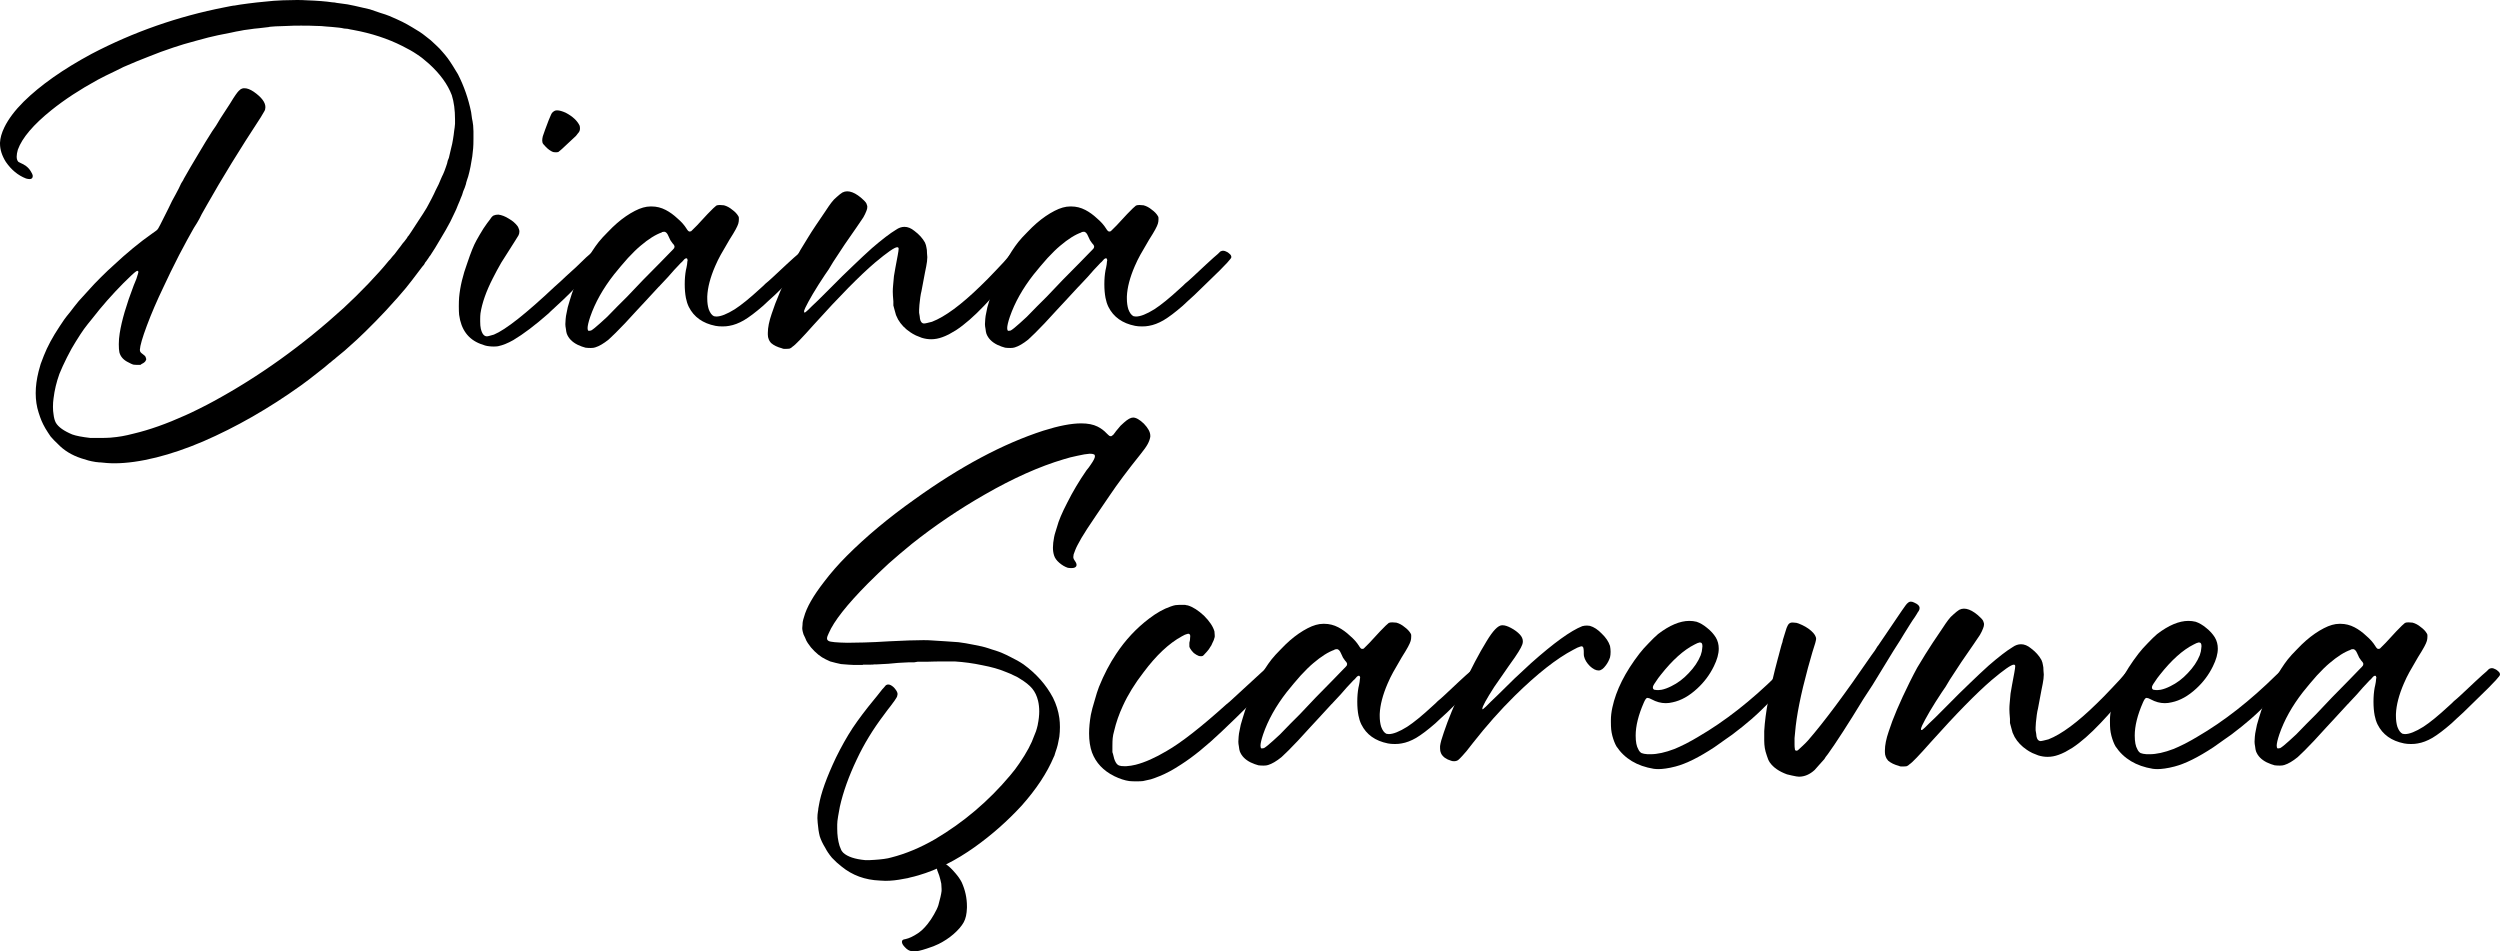
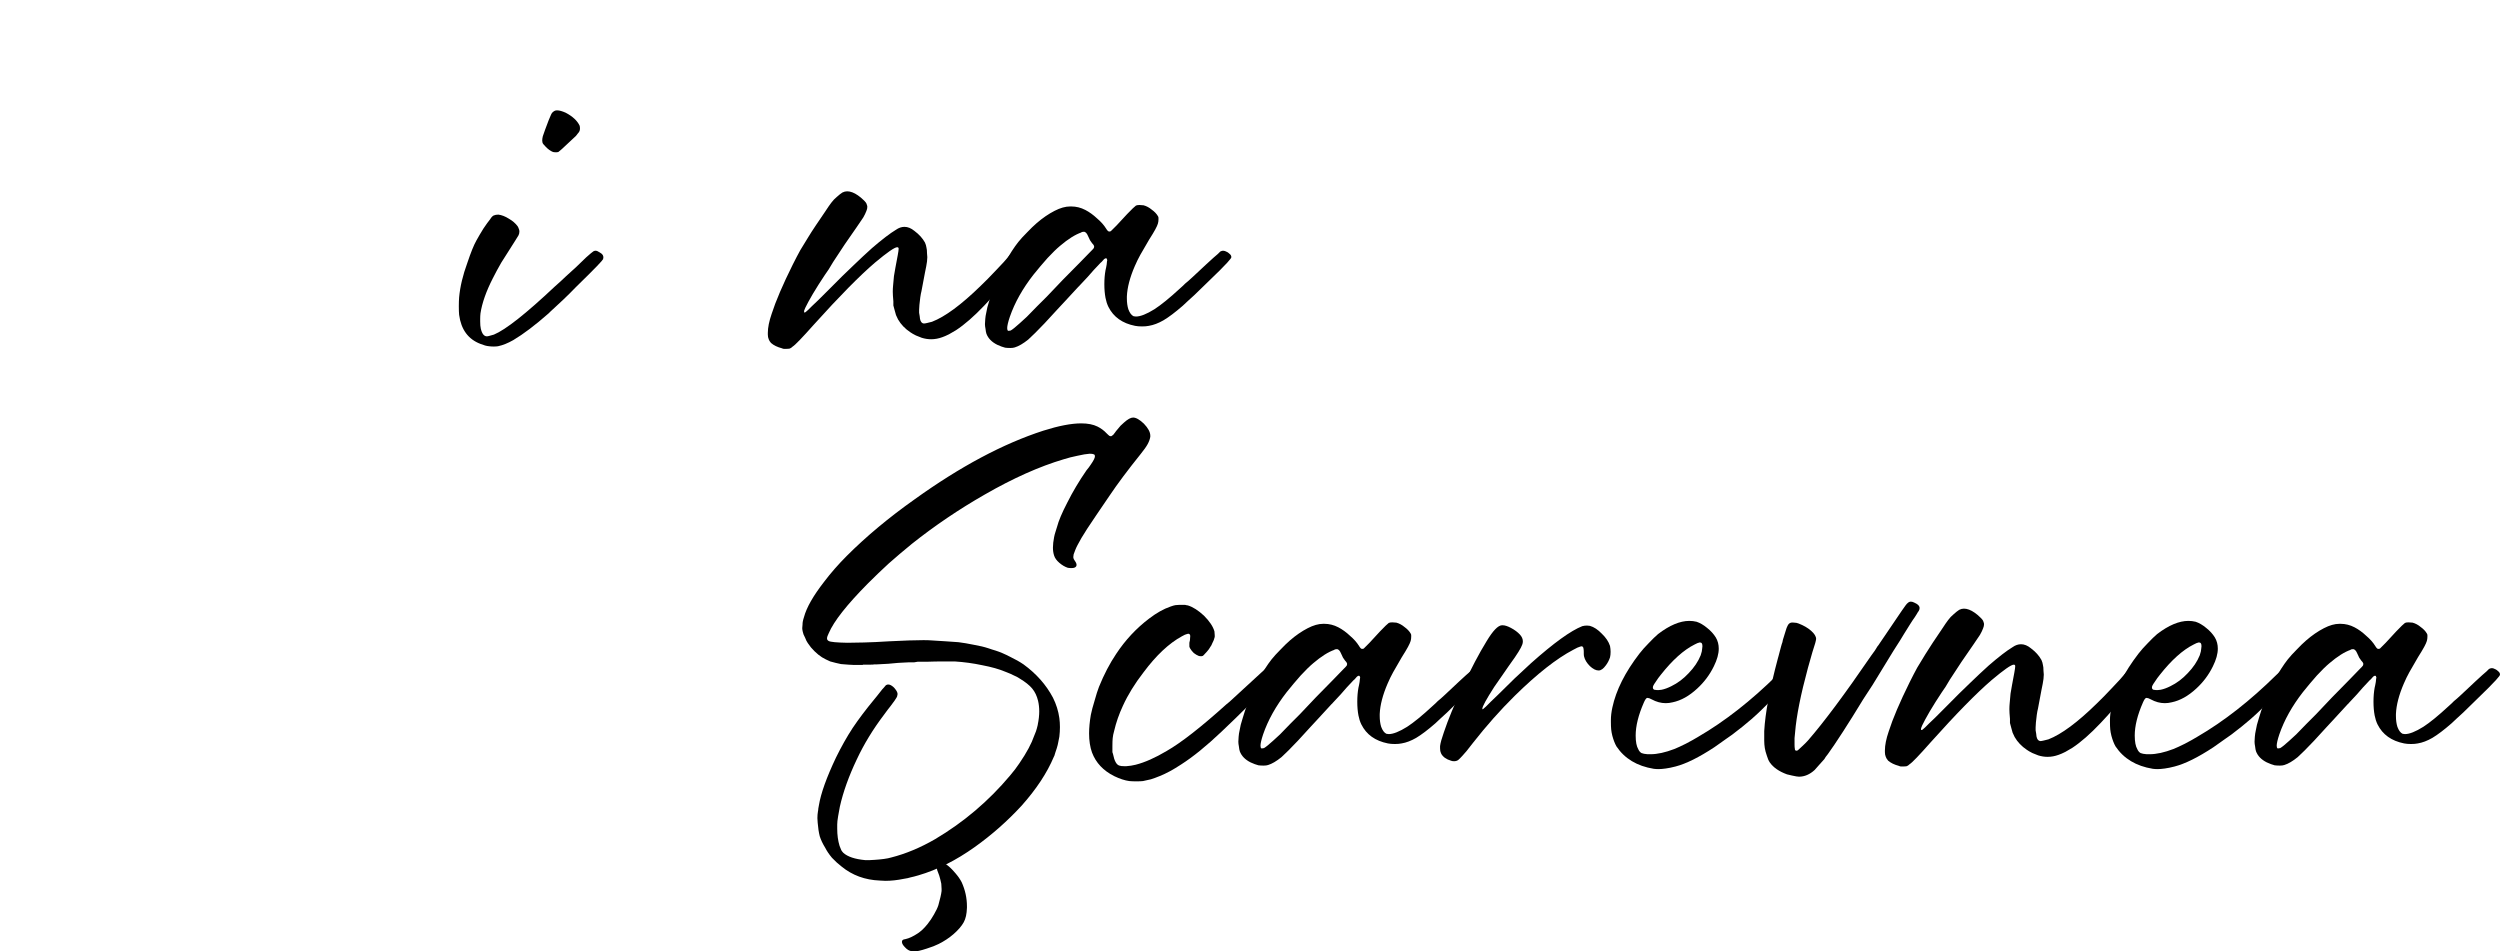
<svg xmlns="http://www.w3.org/2000/svg" width="268" height="102" viewBox="0 0 268 102" fill="none">
  <path d="M107.752 37.272C107.501 37.21 107.219 37.106 106.905 36.96C106.319 36.669 105.932 36.273 105.744 35.774C105.702 35.649 105.671 35.483 105.65 35.275C105.608 35.066 105.587 34.889 105.587 34.744C105.587 34.619 105.598 34.442 105.619 34.213C105.64 33.963 105.671 33.755 105.713 33.589C105.776 33.173 105.891 32.715 106.058 32.215C106.204 31.716 106.361 31.248 106.528 30.811C106.863 29.895 107.271 29 107.752 28.126C108.233 27.252 108.703 26.523 109.163 25.941C109.414 25.629 109.728 25.285 110.105 24.911C110.481 24.515 110.826 24.182 111.14 23.912C111.767 23.371 112.405 22.934 113.053 22.601C113.66 22.288 114.214 22.132 114.716 22.132H114.841C115.364 22.132 115.866 22.257 116.347 22.507C116.786 22.736 117.204 23.038 117.602 23.412C118.02 23.766 118.344 24.13 118.574 24.505C118.7 24.713 118.804 24.817 118.888 24.817C118.909 24.817 118.93 24.817 118.951 24.817C118.992 24.796 119.034 24.786 119.076 24.786C119.139 24.723 119.348 24.515 119.703 24.162C120.059 23.787 120.435 23.381 120.833 22.944C121.335 22.424 121.648 22.122 121.774 22.039C121.857 21.997 121.983 21.976 122.15 21.976C122.297 21.976 122.443 21.987 122.589 22.008C122.903 22.091 123.196 22.247 123.468 22.476C123.76 22.684 123.98 22.913 124.126 23.163C124.168 23.225 124.189 23.287 124.189 23.35C124.189 23.392 124.189 23.454 124.189 23.537C124.189 23.683 124.168 23.828 124.126 23.974C124.085 24.12 123.99 24.328 123.844 24.599C123.698 24.869 123.478 25.233 123.185 25.691C122.767 26.399 122.453 26.94 122.244 27.314C122.035 27.689 121.836 28.095 121.648 28.532C121.125 29.739 120.843 30.821 120.801 31.778V31.997C120.801 32.434 120.854 32.819 120.958 33.152C121.105 33.547 121.293 33.797 121.523 33.901C121.606 33.922 121.69 33.932 121.774 33.932C122.255 33.932 122.913 33.672 123.75 33.152C124.461 32.694 125.371 31.955 126.479 30.935C126.584 30.831 126.699 30.727 126.824 30.623L127.044 30.405C127.232 30.259 127.493 30.03 127.828 29.718C128.162 29.406 128.664 28.938 129.334 28.313C129.647 28.022 129.898 27.793 130.086 27.627C130.296 27.439 130.452 27.304 130.557 27.221C130.662 27.117 130.735 27.044 130.777 27.002C130.818 26.96 130.85 26.94 130.871 26.94C130.954 26.898 131.038 26.877 131.122 26.877C131.184 26.877 131.247 26.888 131.31 26.909C131.498 26.971 131.655 27.065 131.78 27.189C131.927 27.294 132 27.418 132 27.564C132 27.606 131.969 27.668 131.906 27.751C131.843 27.835 131.728 27.97 131.561 28.157C131.393 28.345 131.132 28.615 130.777 28.969C130.421 29.323 129.94 29.791 129.334 30.373C128.769 30.915 128.34 31.331 128.047 31.622C127.755 31.893 127.514 32.111 127.326 32.278C127.159 32.423 126.981 32.59 126.793 32.777C125.977 33.485 125.287 34.005 124.722 34.338C124.179 34.65 123.656 34.848 123.154 34.931C122.945 34.973 122.704 34.993 122.432 34.993C122.14 34.993 121.889 34.973 121.68 34.931C120.32 34.661 119.369 33.984 118.825 32.902C118.762 32.777 118.7 32.621 118.637 32.434C118.574 32.226 118.532 32.059 118.511 31.934C118.428 31.497 118.386 31.008 118.386 30.467C118.386 29.926 118.428 29.427 118.511 28.969C118.532 28.886 118.553 28.792 118.574 28.688C118.595 28.563 118.616 28.448 118.637 28.345C118.658 28.199 118.668 28.095 118.668 28.032C118.689 27.97 118.7 27.918 118.7 27.876L118.668 27.814C118.668 27.772 118.658 27.741 118.637 27.72C118.616 27.699 118.585 27.689 118.543 27.689C118.501 27.689 118.438 27.72 118.355 27.783C118.292 27.845 118.208 27.939 118.104 28.064C118.02 28.126 117.905 28.24 117.759 28.407C117.591 28.573 117.424 28.75 117.257 28.938C117.11 29.104 116.891 29.354 116.598 29.687C116.305 29.999 116.012 30.311 115.72 30.623C115.699 30.665 115.667 30.696 115.625 30.717C115.207 31.175 114.841 31.57 114.528 31.903C114.381 32.07 114.266 32.194 114.182 32.278C113.973 32.507 113.701 32.798 113.367 33.152C112.844 33.714 112.384 34.213 111.987 34.65C111.234 35.441 110.648 36.024 110.23 36.398C109.686 36.835 109.205 37.116 108.787 37.241C108.662 37.283 108.505 37.304 108.316 37.304C108.107 37.304 107.919 37.293 107.752 37.272ZM108.348 35.431C108.536 35.327 108.86 35.066 109.32 34.65C109.467 34.525 109.718 34.296 110.073 33.963C110.429 33.61 110.795 33.235 111.171 32.84C111.568 32.444 111.913 32.101 112.206 31.809C113.315 30.623 114.507 29.395 115.782 28.126C116.18 27.73 116.514 27.387 116.786 27.096C117.079 26.805 117.236 26.638 117.257 26.596C117.278 26.555 117.288 26.513 117.288 26.471V26.378C117.267 26.295 117.194 26.191 117.068 26.066C116.985 25.962 116.912 25.858 116.849 25.753C116.786 25.629 116.713 25.473 116.629 25.285C116.566 25.14 116.504 25.035 116.441 24.973C116.378 24.911 116.316 24.869 116.253 24.848C116.211 24.848 116.169 24.848 116.127 24.848C116.086 24.848 116.023 24.859 115.939 24.879V24.911C115.27 25.14 114.507 25.618 113.649 26.347C113.273 26.659 112.823 27.096 112.3 27.658C111.798 28.22 111.297 28.813 110.795 29.437C109.624 30.935 108.777 32.444 108.254 33.963C108.066 34.525 107.971 34.931 107.971 35.181C107.971 35.327 108.003 35.42 108.066 35.462H108.16C108.222 35.462 108.285 35.451 108.348 35.431Z" fill="black" />
  <path d="M83.817 37.335C83.337 37.21 82.95 37.023 82.657 36.773C82.531 36.627 82.448 36.492 82.406 36.367C82.343 36.221 82.312 36.055 82.312 35.868V35.68C82.312 35.118 82.448 34.442 82.72 33.651C83.159 32.278 83.912 30.519 84.978 28.376C85.292 27.751 85.564 27.231 85.794 26.815C86.045 26.399 86.337 25.92 86.672 25.379C86.86 25.067 87.122 24.661 87.456 24.162C87.791 23.662 88.115 23.183 88.429 22.726C88.742 22.247 88.972 21.914 89.119 21.727C89.286 21.498 89.485 21.29 89.715 21.102C89.945 20.894 90.144 20.738 90.311 20.634C90.478 20.551 90.645 20.509 90.813 20.509C91.168 20.509 91.555 20.655 91.973 20.946C92.183 21.092 92.371 21.248 92.538 21.414C92.768 21.622 92.894 21.789 92.914 21.914C92.956 22.018 92.977 22.101 92.977 22.164C92.977 22.309 92.946 22.455 92.883 22.601C92.799 22.83 92.684 23.069 92.538 23.319C92.392 23.547 92.151 23.901 91.817 24.38C90.959 25.587 90.123 26.825 89.307 28.095C89.161 28.345 89.004 28.605 88.837 28.875C88.669 29.125 88.533 29.323 88.429 29.468C87.969 30.155 87.54 30.831 87.143 31.497C86.766 32.142 86.494 32.642 86.327 32.996C86.264 33.141 86.222 33.245 86.201 33.308C86.201 33.37 86.201 33.412 86.201 33.433V33.495C86.222 33.495 86.243 33.495 86.264 33.495C86.306 33.495 86.348 33.474 86.39 33.433C86.453 33.37 86.536 33.297 86.641 33.214C86.745 33.11 86.881 32.975 87.049 32.808C87.237 32.642 87.456 32.434 87.707 32.184C87.979 31.913 88.293 31.601 88.648 31.248C89.882 29.999 90.834 29.062 91.503 28.438C92.172 27.793 92.831 27.179 93.479 26.596C94.567 25.66 95.424 25.004 96.051 24.63C96.344 24.422 96.647 24.318 96.961 24.318C97.317 24.318 97.672 24.463 98.028 24.755C98.529 25.129 98.906 25.545 99.157 26.003C99.24 26.191 99.293 26.367 99.314 26.534C99.356 26.68 99.376 26.888 99.376 27.158L99.408 27.564L99.376 28.032C99.335 28.345 99.261 28.74 99.157 29.218C99.073 29.697 98.948 30.363 98.78 31.216C98.739 31.362 98.697 31.581 98.655 31.872C98.634 32.142 98.603 32.413 98.561 32.684C98.54 32.954 98.529 33.131 98.529 33.214C98.529 33.277 98.529 33.381 98.529 33.526C98.55 33.651 98.571 33.776 98.592 33.901C98.613 34.026 98.624 34.12 98.624 34.182C98.686 34.494 98.822 34.661 99.031 34.681C99.115 34.681 99.24 34.661 99.408 34.619C99.596 34.577 99.763 34.536 99.91 34.494C101.311 33.953 103.047 32.673 105.117 30.654C105.598 30.197 106.142 29.645 106.748 29C107.375 28.355 107.877 27.803 108.254 27.346C108.4 27.179 108.515 27.065 108.599 27.002C108.703 26.919 108.798 26.867 108.881 26.846H108.975C109.08 26.846 109.195 26.867 109.32 26.909C109.488 26.95 109.634 27.044 109.759 27.189C109.885 27.294 109.948 27.408 109.948 27.533C109.948 27.637 109.895 27.762 109.791 27.907C109.644 28.116 109.31 28.521 108.787 29.125C108.264 29.728 107.689 30.373 107.062 31.06C106.455 31.747 105.943 32.309 105.525 32.746C104.416 33.911 103.402 34.796 102.482 35.399C102.273 35.524 102.022 35.67 101.729 35.836C101.436 35.982 101.196 36.086 101.008 36.149C100.61 36.294 100.213 36.367 99.816 36.367C99.481 36.367 99.146 36.315 98.812 36.211C98.665 36.149 98.456 36.065 98.184 35.961C97.933 35.836 97.735 35.722 97.588 35.618C97.024 35.243 96.585 34.785 96.271 34.244C96.187 34.078 96.114 33.922 96.051 33.776C96.01 33.63 95.957 33.443 95.894 33.214C95.832 33.006 95.79 32.85 95.769 32.746C95.769 32.621 95.769 32.475 95.769 32.309C95.727 31.851 95.706 31.508 95.706 31.279C95.706 31.05 95.717 30.831 95.738 30.623C95.779 30.207 95.811 29.864 95.832 29.593C95.874 29.302 95.926 29 95.989 28.688C96.051 28.355 96.135 27.907 96.24 27.346C96.302 27.013 96.334 26.784 96.334 26.659C96.334 26.555 96.281 26.503 96.177 26.503C95.905 26.503 95.11 27.054 93.793 28.157C92.162 29.552 89.987 31.758 87.268 34.775C85.992 36.211 85.229 37.002 84.978 37.148C84.874 37.252 84.769 37.324 84.664 37.366C84.56 37.387 84.434 37.397 84.288 37.397C84.183 37.397 84.1 37.397 84.037 37.397C83.974 37.397 83.901 37.376 83.817 37.335Z" fill="black" />
-   <path d="M62.769 37.272C62.518 37.21 62.236 37.106 61.922 36.96C61.336 36.669 60.95 36.273 60.761 35.774C60.719 35.649 60.688 35.483 60.667 35.275C60.625 35.066 60.605 34.889 60.605 34.744C60.605 34.619 60.615 34.442 60.636 34.213C60.657 33.963 60.688 33.755 60.73 33.589C60.793 33.173 60.908 32.715 61.075 32.215C61.221 31.716 61.378 31.248 61.546 30.811C61.88 29.895 62.288 29 62.769 28.126C63.25 27.252 63.721 26.523 64.18 25.941C64.431 25.629 64.745 25.285 65.122 24.911C65.498 24.515 65.843 24.182 66.157 23.912C66.784 23.371 67.422 22.934 68.07 22.601C68.677 22.288 69.231 22.132 69.733 22.132H69.858C70.381 22.132 70.883 22.257 71.364 22.507C71.803 22.736 72.221 23.038 72.619 23.412C73.037 23.766 73.361 24.13 73.591 24.505C73.717 24.713 73.821 24.817 73.905 24.817C73.926 24.817 73.947 24.817 73.968 24.817C74.009 24.796 74.051 24.786 74.093 24.786C74.156 24.723 74.365 24.515 74.721 24.162C75.076 23.787 75.452 23.381 75.85 22.944C76.352 22.424 76.665 22.122 76.791 22.039C76.874 21.997 77 21.976 77.167 21.976C77.314 21.976 77.46 21.987 77.606 22.008C77.92 22.091 78.213 22.247 78.485 22.476C78.778 22.684 78.997 22.913 79.144 23.163C79.185 23.225 79.206 23.287 79.206 23.35C79.206 23.392 79.206 23.454 79.206 23.537C79.206 23.683 79.185 23.828 79.144 23.974C79.102 24.12 79.007 24.328 78.861 24.599C78.715 24.869 78.495 25.233 78.202 25.691C77.784 26.399 77.471 26.94 77.261 27.314C77.052 27.689 76.853 28.095 76.665 28.532C76.142 29.739 75.86 30.821 75.818 31.778V31.997C75.818 32.434 75.871 32.819 75.975 33.152C76.122 33.547 76.31 33.797 76.54 33.901C76.624 33.922 76.707 33.932 76.791 33.932C77.272 33.932 77.93 33.672 78.767 33.152C79.478 32.694 80.388 31.955 81.496 30.935C81.601 30.831 81.716 30.727 81.841 30.623L82.061 30.405C82.249 30.259 82.51 30.03 82.845 29.718C83.18 29.406 83.681 28.938 84.351 28.313C84.664 28.022 84.915 27.793 85.103 27.627C85.313 27.439 85.469 27.304 85.574 27.221C85.679 27.117 85.752 27.044 85.794 27.002C85.835 26.96 85.867 26.94 85.888 26.94C85.971 26.898 86.055 26.877 86.139 26.877C86.201 26.877 86.264 26.888 86.327 26.909C86.515 26.971 86.672 27.065 86.797 27.189C86.944 27.294 87.017 27.418 87.017 27.564C87.017 27.606 86.986 27.668 86.923 27.751C86.86 27.835 86.745 27.97 86.578 28.157C86.411 28.345 86.149 28.615 85.794 28.969C85.438 29.323 84.957 29.791 84.351 30.373C83.786 30.915 83.357 31.331 83.065 31.622C82.772 31.893 82.531 32.111 82.343 32.278C82.176 32.423 81.998 32.59 81.81 32.777C80.994 33.485 80.304 34.005 79.74 34.338C79.196 34.65 78.673 34.848 78.171 34.931C77.962 34.973 77.721 34.993 77.45 34.993C77.157 34.993 76.906 34.973 76.697 34.931C75.337 34.661 74.386 33.984 73.842 32.902C73.779 32.777 73.717 32.621 73.654 32.434C73.591 32.226 73.549 32.059 73.528 31.934C73.445 31.497 73.403 31.008 73.403 30.467C73.403 29.926 73.445 29.427 73.528 28.969C73.549 28.886 73.57 28.792 73.591 28.688C73.612 28.563 73.633 28.448 73.654 28.345C73.675 28.199 73.685 28.095 73.685 28.032C73.706 27.97 73.717 27.918 73.717 27.876L73.685 27.814C73.685 27.772 73.675 27.741 73.654 27.72C73.633 27.699 73.602 27.689 73.56 27.689C73.518 27.689 73.455 27.72 73.372 27.783C73.309 27.845 73.225 27.939 73.121 28.064C73.037 28.126 72.922 28.24 72.776 28.407C72.608 28.573 72.441 28.75 72.274 28.938C72.127 29.104 71.908 29.354 71.615 29.687C71.322 29.999 71.029 30.311 70.737 30.623C70.716 30.665 70.684 30.696 70.642 30.717C70.224 31.175 69.858 31.57 69.545 31.903C69.398 32.07 69.283 32.194 69.2 32.278C68.99 32.507 68.719 32.798 68.384 33.152C67.861 33.714 67.401 34.213 67.004 34.65C66.251 35.441 65.665 36.024 65.247 36.398C64.703 36.835 64.222 37.116 63.804 37.241C63.679 37.283 63.522 37.304 63.334 37.304C63.124 37.304 62.936 37.293 62.769 37.272ZM63.365 35.431C63.553 35.327 63.877 35.066 64.337 34.65C64.484 34.525 64.735 34.296 65.09 33.963C65.446 33.61 65.812 33.235 66.188 32.84C66.585 32.444 66.93 32.101 67.223 31.809C68.332 30.623 69.524 29.395 70.799 28.126C71.197 27.73 71.531 27.387 71.803 27.096C72.096 26.805 72.253 26.638 72.274 26.596C72.295 26.555 72.305 26.513 72.305 26.471V26.378C72.284 26.295 72.211 26.191 72.085 26.066C72.002 25.962 71.929 25.858 71.866 25.753C71.803 25.629 71.73 25.473 71.646 25.285C71.584 25.14 71.521 25.035 71.458 24.973C71.395 24.911 71.333 24.869 71.27 24.848C71.228 24.848 71.186 24.848 71.144 24.848C71.103 24.848 71.04 24.859 70.956 24.879V24.911C70.287 25.14 69.524 25.618 68.666 26.347C68.29 26.659 67.84 27.096 67.317 27.658C66.816 28.22 66.314 28.813 65.812 29.437C64.641 30.935 63.794 32.444 63.271 33.963C63.083 34.525 62.989 34.931 62.989 35.181C62.989 35.327 63.02 35.42 63.083 35.462H63.177C63.239 35.462 63.302 35.451 63.365 35.431Z" fill="black" />
  <path d="M59.287 16.295C59.015 16.191 58.743 15.993 58.471 15.702C58.283 15.514 58.179 15.379 58.158 15.296C58.137 15.192 58.126 15.119 58.126 15.078C58.126 14.932 58.147 14.776 58.189 14.609C58.231 14.464 58.315 14.224 58.44 13.891C58.566 13.537 58.691 13.204 58.816 12.892C58.942 12.58 59.026 12.383 59.068 12.299C59.109 12.195 59.172 12.101 59.256 12.018C59.36 11.935 59.444 11.883 59.507 11.862C59.569 11.841 59.643 11.831 59.726 11.831C59.956 11.831 60.26 11.914 60.636 12.081C61.389 12.476 61.891 12.944 62.142 13.486C62.163 13.569 62.173 13.673 62.173 13.798C62.173 13.902 62.152 13.995 62.11 14.079C62.068 14.162 62.016 14.235 61.953 14.297C61.912 14.36 61.838 14.453 61.734 14.578C61.629 14.682 61.472 14.828 61.263 15.015C60.782 15.473 60.437 15.796 60.228 15.983C60.019 16.17 59.894 16.274 59.852 16.295C59.768 16.316 59.684 16.326 59.601 16.326C59.496 16.326 59.392 16.316 59.287 16.295ZM52.417 37.116C52.166 37.095 51.863 37.012 51.508 36.867C50.19 36.367 49.427 35.327 49.218 33.745C49.197 33.537 49.186 33.235 49.186 32.84C49.186 32.465 49.197 32.142 49.218 31.872C49.322 30.727 49.615 29.5 50.096 28.188C50.472 27.065 50.797 26.263 51.068 25.785C51.298 25.369 51.549 24.942 51.821 24.505C52.114 24.068 52.355 23.735 52.543 23.506C52.668 23.298 52.794 23.163 52.919 23.1C53.066 23.038 53.233 23.006 53.421 23.006C53.777 23.048 54.153 23.194 54.55 23.444C54.948 23.672 55.261 23.943 55.491 24.255C55.554 24.359 55.596 24.453 55.617 24.536C55.659 24.619 55.68 24.713 55.68 24.817C55.68 24.963 55.648 25.098 55.586 25.223C55.523 25.327 55.408 25.514 55.24 25.785C55.052 26.076 54.801 26.471 54.488 26.971C54.174 27.45 53.923 27.845 53.735 28.157C53.63 28.365 53.473 28.646 53.264 29C53.076 29.354 52.93 29.635 52.825 29.843C52.114 31.237 51.675 32.486 51.508 33.589C51.487 33.776 51.476 33.974 51.476 34.182V34.463C51.476 34.775 51.497 35.025 51.539 35.212C51.664 35.774 51.884 36.055 52.198 36.055C52.26 36.055 52.365 36.034 52.511 35.992C52.679 35.951 52.825 35.909 52.95 35.868C54.205 35.347 56.38 33.63 59.475 30.717C59.663 30.55 59.873 30.363 60.103 30.155C60.333 29.947 60.521 29.77 60.667 29.624C60.981 29.333 61.347 29 61.765 28.625C62.183 28.23 62.539 27.887 62.832 27.595C63.041 27.408 63.208 27.262 63.334 27.158C63.459 27.054 63.553 26.981 63.616 26.94C63.7 26.898 63.773 26.877 63.836 26.877C63.961 26.877 64.097 26.929 64.243 27.033C64.411 27.117 64.536 27.221 64.62 27.346C64.662 27.429 64.683 27.512 64.683 27.595C64.683 27.658 64.672 27.72 64.651 27.783C64.63 27.845 64.411 28.095 63.992 28.532C63.574 28.969 62.811 29.728 61.702 30.811C61.284 31.248 60.855 31.674 60.416 32.09C59.998 32.486 59.674 32.788 59.444 32.996C59.36 33.079 59.235 33.193 59.068 33.339L58.816 33.589C57.373 34.858 56.108 35.816 55.021 36.461C54.435 36.794 53.892 37.012 53.39 37.116C53.264 37.137 53.107 37.148 52.919 37.148C52.731 37.148 52.564 37.137 52.417 37.116Z" fill="black" />
-   <path d="M11.45 49.634C11.178 49.613 10.958 49.592 10.791 49.572C10.645 49.572 10.519 49.561 10.414 49.54C10.331 49.54 10.247 49.53 10.164 49.509C9.745 49.447 9.264 49.322 8.721 49.135C7.696 48.802 6.849 48.281 6.18 47.574C5.887 47.303 5.636 47.043 5.427 46.793C5.239 46.523 5.05 46.231 4.862 45.919C4.695 45.628 4.559 45.357 4.454 45.108C4.35 44.858 4.245 44.567 4.141 44.234C3.932 43.589 3.827 42.891 3.827 42.142C3.827 41.414 3.932 40.633 4.141 39.801C4.224 39.489 4.298 39.229 4.36 39.02C4.444 38.791 4.559 38.49 4.705 38.115C5.082 37.158 5.636 36.128 6.368 35.025C6.556 34.733 6.723 34.484 6.87 34.276C7.016 34.068 7.236 33.786 7.529 33.433C7.842 33.017 8.145 32.632 8.438 32.278C8.752 31.924 9.149 31.487 9.63 30.967C9.902 30.654 10.299 30.238 10.822 29.718C11.366 29.177 11.805 28.761 12.14 28.469C13.583 27.117 14.973 25.972 16.312 25.035C16.5 24.911 16.646 24.807 16.751 24.723C16.855 24.64 16.929 24.557 16.971 24.474C16.991 24.432 17.065 24.297 17.19 24.068C17.316 23.839 17.451 23.568 17.598 23.256C17.744 22.944 17.901 22.632 18.068 22.32C18.236 21.987 18.361 21.727 18.445 21.539C18.549 21.352 18.675 21.123 18.821 20.852C18.947 20.624 19.062 20.405 19.166 20.197C19.25 20.01 19.334 19.833 19.417 19.666C19.522 19.479 19.605 19.344 19.668 19.261V19.229C20.149 18.376 20.672 17.481 21.237 16.545C21.801 15.587 22.303 14.765 22.742 14.079C22.847 13.933 22.983 13.735 23.15 13.486C23.317 13.215 23.474 12.955 23.621 12.705C24.06 12.039 24.405 11.508 24.656 11.113C24.907 10.697 25.105 10.385 25.252 10.177C25.398 9.968 25.513 9.823 25.597 9.74C25.681 9.656 25.754 9.594 25.817 9.552C25.879 9.531 25.932 9.511 25.973 9.49C26.015 9.469 26.078 9.459 26.162 9.459H26.224C26.496 9.459 26.82 9.583 27.197 9.833C28.033 10.416 28.451 10.967 28.451 11.488C28.451 11.571 28.441 11.654 28.42 11.737C28.399 11.821 28.347 11.925 28.263 12.05C28.201 12.174 28.096 12.351 27.95 12.58C25.712 15.993 23.788 19.125 22.178 21.976C22.094 22.122 22 22.288 21.895 22.476C21.791 22.663 21.697 22.83 21.613 22.975C21.55 23.121 21.467 23.287 21.362 23.475C21.258 23.641 21.174 23.787 21.111 23.912L20.797 24.411C20.756 24.494 20.714 24.567 20.672 24.63C20.358 25.171 19.867 26.076 19.198 27.346C18.549 28.615 17.995 29.749 17.535 30.748C16.824 32.226 16.228 33.61 15.747 34.9C15.266 36.19 15.015 37.054 14.994 37.491C14.994 37.595 15.015 37.678 15.057 37.741C15.099 37.803 15.193 37.886 15.339 37.99C15.423 38.053 15.486 38.105 15.528 38.146C15.569 38.188 15.601 38.24 15.622 38.303C15.643 38.344 15.653 38.386 15.653 38.427C15.674 38.448 15.684 38.469 15.684 38.49C15.684 38.511 15.674 38.542 15.653 38.583C15.611 38.75 15.454 38.896 15.182 39.02C15.141 39.062 15.099 39.093 15.057 39.114C15.015 39.114 14.973 39.114 14.932 39.114C14.89 39.114 14.816 39.114 14.712 39.114C14.545 39.114 14.398 39.104 14.273 39.083C14.147 39.041 13.991 38.968 13.802 38.864C13.259 38.615 12.924 38.251 12.799 37.772C12.757 37.584 12.736 37.293 12.736 36.898C12.736 36.523 12.767 36.138 12.83 35.743C13.039 34.39 13.541 32.673 14.336 30.592C14.461 30.301 14.555 30.072 14.618 29.905C14.681 29.718 14.722 29.583 14.743 29.5C14.785 29.395 14.806 29.323 14.806 29.281C14.827 29.239 14.838 29.198 14.838 29.156C14.838 29.114 14.827 29.094 14.806 29.094C14.806 29.073 14.796 29.062 14.775 29.062C14.775 29.042 14.764 29.031 14.743 29.031C14.722 29.031 14.691 29.042 14.649 29.062C14.628 29.062 14.607 29.073 14.586 29.094C14.398 29.218 13.949 29.635 13.238 30.342C12.004 31.591 10.895 32.85 9.913 34.12C9.536 34.577 9.233 34.962 9.003 35.275C8.794 35.566 8.501 36.013 8.125 36.617C7.832 37.075 7.518 37.636 7.183 38.303C6.849 38.968 6.577 39.562 6.368 40.082C6.054 40.956 5.845 41.83 5.74 42.704C5.699 42.974 5.678 43.276 5.678 43.609C5.678 43.921 5.699 44.192 5.74 44.421C5.782 44.795 5.866 45.097 5.991 45.326C6.263 45.784 6.849 46.2 7.748 46.575C8.145 46.721 8.794 46.845 9.693 46.949H10.697C11.136 46.949 11.512 46.939 11.826 46.918C12.307 46.877 12.725 46.825 13.081 46.762C13.436 46.7 13.855 46.606 14.336 46.481C16.009 46.086 17.859 45.43 19.888 44.514C20.222 44.369 20.703 44.14 21.331 43.828C21.958 43.516 22.46 43.255 22.837 43.047C27.751 40.384 32.414 37.043 36.827 33.027C37.705 32.215 38.584 31.352 39.462 30.436C40.34 29.52 41.083 28.688 41.689 27.939L41.815 27.814C41.898 27.71 41.982 27.606 42.066 27.502C42.17 27.377 42.254 27.283 42.316 27.221L42.787 26.596C42.829 26.534 42.871 26.482 42.913 26.44C42.996 26.315 43.08 26.201 43.163 26.097C43.247 25.993 43.31 25.92 43.352 25.878C43.373 25.858 43.404 25.816 43.446 25.753C43.509 25.67 43.571 25.587 43.634 25.504L43.697 25.379C43.78 25.296 43.854 25.202 43.916 25.098C44 24.973 44.063 24.879 44.105 24.817C44.293 24.547 44.544 24.162 44.857 23.662C45.192 23.163 45.485 22.705 45.736 22.288C45.778 22.205 45.851 22.07 45.955 21.883C46.06 21.695 46.164 21.498 46.269 21.29C46.374 21.081 46.457 20.915 46.52 20.79C46.562 20.707 46.624 20.572 46.708 20.384C46.813 20.176 46.917 19.968 47.022 19.76C47.126 19.531 47.21 19.333 47.273 19.167C47.356 19 47.398 18.907 47.398 18.886C47.419 18.865 47.451 18.803 47.492 18.699C47.534 18.595 47.587 18.47 47.649 18.324C47.691 18.178 47.743 18.033 47.806 17.887C47.869 17.721 47.911 17.596 47.932 17.512C47.953 17.429 47.973 17.335 47.994 17.231C48.036 17.107 48.078 17.003 48.12 16.919C48.182 16.69 48.256 16.378 48.339 15.983C48.444 15.587 48.517 15.244 48.559 14.953C48.622 14.578 48.663 14.276 48.684 14.047C48.726 13.818 48.758 13.558 48.779 13.267V12.799C48.779 11.8 48.663 10.936 48.434 10.208C47.994 9.042 47.179 7.919 45.987 6.836C45.527 6.42 45.087 6.077 44.669 5.806C44.272 5.536 43.76 5.244 43.132 4.932C41.564 4.141 39.818 3.569 37.894 3.215C37.789 3.194 37.674 3.174 37.548 3.153C37.444 3.132 37.35 3.111 37.266 3.09C37.182 3.09 37.057 3.08 36.89 3.059C36.722 3.018 36.545 2.986 36.356 2.966C35.771 2.903 35.3 2.861 34.945 2.841C34.61 2.799 34.255 2.778 33.878 2.778C33.502 2.757 32.969 2.747 32.279 2.747C31.651 2.747 31.181 2.757 30.867 2.778C30.574 2.778 30.292 2.789 30.02 2.809C29.748 2.809 29.382 2.83 28.922 2.872L28.797 2.903C28.378 2.945 28.023 2.986 27.73 3.028C27.437 3.049 27.092 3.09 26.695 3.153C26.318 3.194 25.994 3.247 25.722 3.309C25.451 3.351 25.137 3.413 24.781 3.496C24.447 3.559 23.976 3.652 23.37 3.777C22.763 3.902 21.979 4.1 21.017 4.37C20.076 4.62 19.271 4.859 18.602 5.088C17.661 5.4 16.782 5.723 15.967 6.056C15.151 6.368 14.241 6.743 13.238 7.18C13.07 7.263 12.799 7.398 12.422 7.586C12.066 7.752 11.701 7.929 11.324 8.116C10.948 8.304 10.665 8.449 10.477 8.553C8.574 9.594 6.922 10.676 5.521 11.8C3.576 13.361 2.374 14.776 1.913 16.045C1.83 16.337 1.788 16.586 1.788 16.794C1.788 17.044 1.851 17.231 1.976 17.356C1.997 17.356 2.039 17.377 2.102 17.419C2.185 17.46 2.269 17.502 2.353 17.544C2.457 17.585 2.551 17.637 2.635 17.7C2.719 17.741 2.781 17.783 2.823 17.825C3.011 17.97 3.168 18.147 3.294 18.355C3.419 18.543 3.492 18.709 3.513 18.855C3.513 19.084 3.398 19.198 3.168 19.198C3.064 19.198 2.938 19.177 2.792 19.136C1.934 18.803 1.213 18.209 0.627 17.356C0.209 16.69 0 16.035 0 15.39V15.296C0.021 14.797 0.178 14.245 0.471 13.642C0.91 12.747 1.6 11.831 2.541 10.895C4.339 9.126 6.765 7.419 9.818 5.775C14.315 3.423 19.072 1.759 24.091 0.78C24.321 0.739 24.53 0.697 24.719 0.656C24.928 0.614 25.074 0.593 25.158 0.593C25.471 0.531 25.953 0.458 26.601 0.375C27.249 0.291 27.814 0.229 28.295 0.187C29.027 0.104 29.706 0.052 30.334 0.031C30.961 0.01 31.463 0 31.839 0C32.216 0 32.561 0.01 32.874 0.031C34.025 0.073 34.945 0.146 35.635 0.25C35.781 0.25 35.938 0.271 36.105 0.312C36.294 0.333 36.451 0.354 36.576 0.375C36.994 0.416 37.475 0.499 38.019 0.624C38.584 0.749 39.127 0.874 39.65 0.999C39.985 1.103 40.351 1.228 40.748 1.374C41.166 1.498 41.501 1.613 41.752 1.717C42.337 1.967 42.797 2.175 43.132 2.341C43.467 2.508 43.822 2.705 44.199 2.934C44.784 3.267 45.255 3.579 45.61 3.871C45.987 4.141 46.363 4.464 46.739 4.839C47.032 5.109 47.262 5.348 47.43 5.557C47.618 5.765 47.806 5.994 47.994 6.243C48.162 6.472 48.35 6.753 48.559 7.086C48.768 7.419 48.946 7.71 49.092 7.96C49.74 9.23 50.211 10.582 50.504 12.018C50.546 12.289 50.577 12.518 50.598 12.705C50.64 12.871 50.682 13.121 50.723 13.454C50.744 13.683 50.755 13.891 50.755 14.079C50.755 14.266 50.755 14.536 50.755 14.89C50.755 15.306 50.744 15.639 50.723 15.889C50.703 16.118 50.671 16.409 50.629 16.763C50.587 17.055 50.525 17.419 50.441 17.856C50.357 18.272 50.274 18.626 50.19 18.917C50.148 19.042 50.106 19.167 50.065 19.292C50.023 19.417 49.991 19.521 49.971 19.604C49.971 19.666 49.95 19.75 49.908 19.854C49.866 19.958 49.835 20.051 49.814 20.135C49.772 20.239 49.72 20.363 49.657 20.509C49.615 20.655 49.573 20.79 49.531 20.915C49.489 21.04 49.437 21.165 49.374 21.29C49.333 21.414 49.301 21.498 49.28 21.539C49.26 21.602 49.228 21.675 49.186 21.758C49.145 21.841 49.113 21.914 49.092 21.976C49.029 22.143 48.967 22.299 48.904 22.445C48.841 22.59 48.758 22.767 48.653 22.975C48.569 23.163 48.444 23.423 48.277 23.756C47.984 24.318 47.628 24.942 47.21 25.629C46.813 26.315 46.447 26.909 46.112 27.408C46.049 27.47 45.997 27.543 45.955 27.627C45.83 27.793 45.736 27.928 45.673 28.032L45.61 28.095C45.568 28.178 45.516 28.272 45.453 28.376C45.391 28.459 45.328 28.532 45.265 28.594C44.868 29.114 44.512 29.583 44.199 29.999C43.885 30.394 43.655 30.686 43.509 30.873C43.279 31.143 43.101 31.352 42.975 31.497C42.829 31.664 42.703 31.809 42.599 31.934C42.515 32.038 42.411 32.153 42.285 32.278C41.762 32.881 41.093 33.599 40.278 34.432C39.483 35.243 38.803 35.909 38.239 36.429C37.674 36.929 37.245 37.314 36.953 37.584C36.66 37.834 36.356 38.084 36.043 38.334C35.938 38.438 35.823 38.531 35.698 38.615C35.593 38.698 35.51 38.771 35.447 38.833C35.405 38.875 35.374 38.896 35.353 38.896C35.081 39.145 34.621 39.52 33.972 40.019C33.345 40.519 32.77 40.956 32.247 41.331C28.817 43.786 25.325 45.784 21.77 47.324C20.013 48.073 18.34 48.645 16.751 49.041C15.078 49.457 13.583 49.665 12.265 49.665C11.972 49.665 11.701 49.655 11.45 49.634Z" fill="black" />
  <path d="M243.844 82.041C243.594 81.978 243.312 81.874 243 81.728C242.417 81.436 242.031 81.04 241.844 80.54C241.802 80.415 241.771 80.248 241.75 80.039C241.708 79.831 241.688 79.654 241.688 79.508C241.688 79.383 241.698 79.205 241.719 78.976C241.74 78.726 241.771 78.517 241.812 78.35C241.875 77.933 241.99 77.475 242.156 76.974C242.302 76.474 242.458 76.005 242.625 75.567C242.958 74.65 243.365 73.753 243.844 72.877C244.323 72.002 244.792 71.272 245.25 70.688C245.5 70.375 245.812 70.031 246.188 69.656C246.562 69.26 246.906 68.926 247.219 68.655C247.844 68.113 248.479 67.675 249.125 67.342C249.729 67.029 250.281 66.873 250.781 66.873H250.906C251.427 66.873 251.927 66.998 252.406 67.248C252.844 67.477 253.26 67.779 253.656 68.155C254.073 68.509 254.396 68.874 254.625 69.249C254.75 69.458 254.854 69.562 254.938 69.562C254.958 69.562 254.979 69.562 255 69.562C255.042 69.541 255.083 69.531 255.125 69.531C255.188 69.468 255.396 69.26 255.75 68.905C256.104 68.53 256.479 68.124 256.875 67.686C257.375 67.164 257.688 66.862 257.812 66.779C257.896 66.737 258.021 66.716 258.188 66.716C258.333 66.716 258.479 66.727 258.625 66.747C258.938 66.831 259.229 66.987 259.5 67.216C259.792 67.425 260.01 67.654 260.156 67.905C260.198 67.967 260.219 68.03 260.219 68.092C260.219 68.134 260.219 68.197 260.219 68.28C260.219 68.426 260.198 68.572 260.156 68.718C260.115 68.864 260.021 69.072 259.875 69.343C259.729 69.614 259.51 69.979 259.219 70.438C258.802 71.147 258.49 71.689 258.281 72.064C258.073 72.439 257.875 72.846 257.688 73.284C257.167 74.493 256.885 75.577 256.844 76.537V76.755C256.844 77.193 256.896 77.579 257 77.913C257.146 78.309 257.333 78.559 257.562 78.663C257.646 78.684 257.729 78.695 257.812 78.695C258.292 78.695 258.948 78.434 259.781 77.913C260.49 77.454 261.396 76.714 262.5 75.692C262.604 75.588 262.719 75.484 262.844 75.379L263.062 75.16C263.25 75.014 263.51 74.785 263.844 74.472C264.177 74.16 264.677 73.691 265.344 73.065C265.656 72.773 265.906 72.544 266.094 72.377C266.302 72.189 266.458 72.054 266.562 71.97C266.667 71.866 266.74 71.793 266.781 71.751C266.823 71.71 266.854 71.689 266.875 71.689C266.958 71.647 267.042 71.626 267.125 71.626C267.188 71.626 267.25 71.637 267.312 71.658C267.5 71.72 267.656 71.814 267.781 71.939C267.927 72.043 268 72.168 268 72.314C268 72.356 267.969 72.419 267.906 72.502C267.844 72.585 267.729 72.721 267.562 72.909C267.396 73.096 267.135 73.367 266.781 73.722C266.427 74.076 265.948 74.545 265.344 75.129C264.781 75.671 264.354 76.088 264.062 76.38C263.771 76.651 263.531 76.87 263.344 77.037C263.177 77.183 263 77.35 262.812 77.537C262 78.246 261.312 78.767 260.75 79.101C260.208 79.414 259.688 79.612 259.188 79.695C258.979 79.737 258.74 79.758 258.469 79.758C258.177 79.758 257.927 79.737 257.719 79.695C256.365 79.424 255.417 78.747 254.875 77.662C254.812 77.537 254.75 77.381 254.688 77.193C254.625 76.985 254.583 76.818 254.562 76.693C254.479 76.255 254.438 75.765 254.438 75.223C254.438 74.681 254.479 74.18 254.562 73.722C254.583 73.638 254.604 73.544 254.625 73.44C254.646 73.315 254.667 73.201 254.688 73.096C254.708 72.95 254.719 72.846 254.719 72.784C254.74 72.721 254.75 72.669 254.75 72.627L254.719 72.565C254.719 72.523 254.708 72.492 254.688 72.471C254.667 72.45 254.635 72.439 254.594 72.439C254.552 72.439 254.49 72.471 254.406 72.533C254.344 72.596 254.26 72.69 254.156 72.815C254.073 72.877 253.958 72.992 253.812 73.159C253.646 73.326 253.479 73.503 253.312 73.691C253.167 73.857 252.948 74.108 252.656 74.441C252.365 74.754 252.073 75.067 251.781 75.379C251.76 75.421 251.729 75.452 251.688 75.473C251.271 75.932 250.906 76.328 250.594 76.662C250.448 76.829 250.333 76.954 250.25 77.037C250.042 77.266 249.771 77.558 249.438 77.913C248.917 78.476 248.458 78.976 248.062 79.414C247.312 80.206 246.729 80.79 246.312 81.165C245.771 81.603 245.292 81.885 244.875 82.01C244.75 82.051 244.594 82.072 244.406 82.072C244.198 82.072 244.01 82.062 243.844 82.041ZM244.438 80.196C244.625 80.091 244.948 79.831 245.406 79.414C245.552 79.289 245.802 79.059 246.156 78.726C246.51 78.371 246.875 77.996 247.25 77.6C247.646 77.204 247.99 76.86 248.281 76.568C249.385 75.379 250.573 74.149 251.844 72.877C252.24 72.481 252.573 72.137 252.844 71.845C253.135 71.553 253.292 71.386 253.312 71.345C253.333 71.303 253.344 71.261 253.344 71.22V71.126C253.323 71.043 253.25 70.938 253.125 70.813C253.042 70.709 252.969 70.605 252.906 70.5C252.844 70.375 252.771 70.219 252.688 70.031C252.625 69.885 252.562 69.781 252.5 69.719C252.438 69.656 252.375 69.614 252.312 69.593C252.271 69.593 252.229 69.593 252.188 69.593C252.146 69.593 252.083 69.604 252 69.625V69.656C251.333 69.885 250.573 70.365 249.719 71.095C249.344 71.407 248.896 71.845 248.375 72.408C247.875 72.971 247.375 73.565 246.875 74.191C245.708 75.692 244.865 77.204 244.344 78.726C244.156 79.289 244.062 79.695 244.062 79.946C244.062 80.091 244.094 80.185 244.156 80.227H244.25C244.312 80.227 244.375 80.217 244.438 80.196Z" fill="black" />
  <path d="M230.781 82.416C228.99 82.124 227.656 81.322 226.781 80.008C226.615 79.716 226.469 79.341 226.344 78.882C226.281 78.632 226.24 78.403 226.219 78.194C226.198 77.986 226.188 77.715 226.188 77.381V77.193C226.188 76.776 226.24 76.328 226.344 75.849C226.74 73.993 227.708 72.064 229.25 70.063C229.542 69.687 229.875 69.312 230.25 68.937C230.625 68.54 230.958 68.217 231.25 67.967C232.479 67.029 233.594 66.56 234.594 66.56C234.865 66.56 235.125 66.591 235.375 66.653C235.75 66.779 236.125 66.998 236.5 67.31C236.896 67.623 237.208 67.967 237.438 68.342C237.646 68.697 237.75 69.093 237.75 69.531C237.75 70.094 237.573 70.73 237.219 71.439C236.781 72.335 236.188 73.127 235.438 73.816C234.583 74.608 233.708 75.098 232.812 75.285C232.562 75.348 232.312 75.379 232.062 75.379C231.562 75.379 231.062 75.244 230.562 74.973C230.375 74.868 230.229 74.816 230.125 74.816H230.062C229.958 74.858 229.844 75.025 229.719 75.317C229.135 76.651 228.844 77.829 228.844 78.851C228.844 79.518 228.938 80.008 229.125 80.321C229.208 80.508 229.323 80.644 229.469 80.728C229.615 80.79 229.833 80.832 230.125 80.853H230.438C231.167 80.853 232.021 80.665 233 80.29C233.312 80.165 233.719 79.977 234.219 79.727C234.74 79.456 235.188 79.205 235.562 78.976C238.396 77.329 241.219 75.119 244.031 72.346C244.219 72.179 244.375 72.033 244.5 71.908C244.646 71.762 244.729 71.689 244.75 71.689C244.833 71.647 244.917 71.626 245 71.626C245.167 71.626 245.333 71.72 245.5 71.908C245.667 72.054 245.75 72.21 245.75 72.377C245.75 72.439 245.729 72.513 245.688 72.596C245.625 72.721 245.375 73.013 244.938 73.472C244.521 73.93 244.031 74.431 243.469 74.973C242.635 75.828 241.896 76.537 241.25 77.1C240.625 77.642 239.938 78.194 239.188 78.757C239.042 78.861 238.833 79.007 238.562 79.195C238.312 79.383 238.062 79.56 237.812 79.727C237.583 79.893 237.406 80.019 237.281 80.102C235.635 81.186 234.25 81.874 233.125 82.166C232.729 82.27 232.375 82.343 232.062 82.385C231.75 82.427 231.5 82.448 231.312 82.448C231.125 82.448 230.948 82.437 230.781 82.416ZM231.625 73.941C231.938 73.878 232.281 73.753 232.656 73.565C233.344 73.232 233.969 72.763 234.531 72.158C235.115 71.553 235.542 70.917 235.812 70.25C235.917 69.938 235.969 69.708 235.969 69.562C235.99 69.416 236 69.322 236 69.281C236 69.135 235.979 69.031 235.938 68.968C235.896 68.905 235.833 68.874 235.75 68.874H235.688C235.562 68.895 235.385 68.968 235.156 69.093C233.99 69.677 232.781 70.761 231.531 72.346C231.344 72.575 231.177 72.804 231.031 73.034C230.885 73.242 230.792 73.388 230.75 73.472C230.708 73.555 230.688 73.628 230.688 73.691C230.688 73.816 230.74 73.899 230.844 73.941C230.927 73.962 231.01 73.972 231.094 73.972C231.198 73.972 231.281 73.972 231.344 73.972C231.427 73.972 231.521 73.962 231.625 73.941Z" fill="black" />
  <path d="M203.562 82.104C203.083 81.978 202.698 81.791 202.406 81.541C202.281 81.395 202.198 81.259 202.156 81.134C202.094 80.988 202.062 80.821 202.062 80.634V80.446C202.062 79.883 202.198 79.205 202.469 78.413C202.906 77.037 203.656 75.275 204.719 73.127C205.031 72.502 205.302 71.981 205.531 71.564C205.781 71.147 206.073 70.667 206.406 70.125C206.594 69.812 206.854 69.406 207.188 68.905C207.521 68.405 207.844 67.925 208.156 67.467C208.469 66.987 208.698 66.653 208.844 66.466C209.01 66.237 209.208 66.028 209.438 65.84C209.667 65.632 209.865 65.475 210.031 65.371C210.198 65.288 210.365 65.246 210.531 65.246C210.885 65.246 211.271 65.392 211.688 65.684C211.896 65.83 212.083 65.986 212.25 66.153C212.479 66.362 212.604 66.528 212.625 66.653C212.667 66.758 212.688 66.841 212.688 66.904C212.688 67.05 212.656 67.196 212.594 67.342C212.51 67.571 212.396 67.811 212.25 68.061C212.104 68.29 211.865 68.645 211.531 69.124C210.677 70.334 209.844 71.574 209.031 72.846C208.885 73.096 208.729 73.357 208.562 73.628C208.396 73.878 208.26 74.076 208.156 74.222C207.698 74.91 207.271 75.588 206.875 76.255C206.5 76.901 206.229 77.402 206.062 77.756C206 77.902 205.958 78.007 205.938 78.069C205.938 78.132 205.938 78.173 205.938 78.194V78.257C205.958 78.257 205.979 78.257 206 78.257C206.042 78.257 206.083 78.236 206.125 78.194C206.188 78.132 206.271 78.059 206.375 77.975C206.479 77.871 206.615 77.735 206.781 77.569C206.969 77.402 207.188 77.193 207.438 76.943C207.708 76.672 208.021 76.359 208.375 76.005C209.604 74.754 210.552 73.816 211.219 73.19C211.885 72.544 212.542 71.929 213.188 71.345C214.271 70.407 215.125 69.75 215.75 69.374C216.042 69.166 216.344 69.062 216.656 69.062C217.01 69.062 217.365 69.208 217.719 69.5C218.219 69.875 218.594 70.292 218.844 70.751C218.927 70.938 218.979 71.115 219 71.282C219.042 71.428 219.062 71.637 219.062 71.908L219.094 72.314L219.062 72.784C219.021 73.096 218.948 73.492 218.844 73.972C218.76 74.451 218.635 75.119 218.469 75.974C218.427 76.12 218.385 76.338 218.344 76.63C218.323 76.901 218.292 77.172 218.25 77.444C218.229 77.715 218.219 77.892 218.219 77.975C218.219 78.038 218.219 78.142 218.219 78.288C218.24 78.413 218.26 78.538 218.281 78.663C218.302 78.788 218.312 78.882 218.312 78.945C218.375 79.257 218.51 79.424 218.719 79.445C218.802 79.445 218.927 79.424 219.094 79.383C219.281 79.341 219.448 79.299 219.594 79.257C220.99 78.715 222.719 77.433 224.781 75.411C225.26 74.952 225.802 74.399 226.406 73.753C227.031 73.107 227.531 72.554 227.906 72.096C228.052 71.929 228.167 71.814 228.25 71.751C228.354 71.668 228.448 71.616 228.531 71.595H228.625C228.729 71.595 228.844 71.616 228.969 71.658C229.135 71.699 229.281 71.793 229.406 71.939C229.531 72.043 229.594 72.158 229.594 72.283C229.594 72.387 229.542 72.513 229.438 72.658C229.292 72.867 228.958 73.273 228.438 73.878C227.917 74.483 227.344 75.129 226.719 75.817C226.115 76.505 225.604 77.068 225.188 77.506C224.083 78.674 223.073 79.56 222.156 80.165C221.948 80.29 221.698 80.436 221.406 80.602C221.115 80.748 220.875 80.853 220.688 80.915C220.292 81.061 219.896 81.134 219.5 81.134C219.167 81.134 218.833 81.082 218.5 80.978C218.354 80.915 218.146 80.832 217.875 80.727C217.625 80.602 217.427 80.488 217.281 80.383C216.719 80.008 216.281 79.549 215.969 79.007C215.885 78.841 215.812 78.684 215.75 78.538C215.708 78.392 215.656 78.205 215.594 77.975C215.531 77.767 215.49 77.61 215.469 77.506C215.469 77.381 215.469 77.235 215.469 77.068C215.427 76.609 215.406 76.266 215.406 76.036C215.406 75.807 215.417 75.588 215.438 75.379C215.479 74.962 215.51 74.618 215.531 74.347C215.573 74.055 215.625 73.753 215.688 73.44C215.75 73.107 215.833 72.658 215.938 72.096C216 71.762 216.031 71.532 216.031 71.407C216.031 71.303 215.979 71.251 215.875 71.251C215.604 71.251 214.812 71.804 213.5 72.909C211.875 74.306 209.708 76.516 207 79.539C205.729 80.978 204.969 81.77 204.719 81.916C204.615 82.02 204.51 82.093 204.406 82.135C204.302 82.156 204.177 82.166 204.031 82.166C203.927 82.166 203.844 82.166 203.781 82.166C203.719 82.166 203.646 82.145 203.562 82.104Z" fill="black" />
  <path d="M192.562 83.23C192.438 83.209 192.281 83.177 192.094 83.136C191.906 83.094 191.729 83.052 191.562 83.01C190.708 82.698 190.094 82.27 189.719 81.728C189.594 81.541 189.49 81.301 189.406 81.009C189.302 80.717 189.229 80.446 189.188 80.196C189.146 79.925 189.125 79.664 189.125 79.414C189.125 79.143 189.125 78.934 189.125 78.788V78.382C189.229 76.443 189.719 73.836 190.594 70.563L190.656 70.344C190.719 70.135 190.771 69.938 190.812 69.75C190.875 69.541 190.917 69.385 190.938 69.281C190.958 69.239 190.979 69.166 191 69.062C191.062 68.916 191.104 68.759 191.125 68.593C191.229 68.259 191.323 67.957 191.406 67.686C191.49 67.394 191.562 67.196 191.625 67.091C191.708 66.904 191.833 66.789 192 66.747C192.083 66.727 192.198 66.727 192.344 66.747C192.51 66.747 192.667 66.779 192.812 66.841C193.354 67.05 193.802 67.31 194.156 67.623C194.51 67.936 194.688 68.228 194.688 68.499C194.688 68.52 194.677 68.582 194.656 68.686C194.635 68.77 194.615 68.853 194.594 68.937C194.51 69.228 194.406 69.562 194.281 69.938C194.177 70.313 194.021 70.865 193.812 71.595C193.042 74.431 192.583 76.724 192.438 78.476C192.417 78.663 192.396 78.882 192.375 79.132C192.375 79.362 192.375 79.591 192.375 79.82C192.375 80.008 192.385 80.154 192.406 80.258C192.406 80.363 192.427 80.425 192.469 80.446C192.531 80.467 192.573 80.477 192.594 80.477C192.656 80.477 192.719 80.446 192.781 80.383C192.885 80.3 193.031 80.165 193.219 79.977C193.427 79.789 193.625 79.591 193.812 79.383C195.521 77.423 197.781 74.389 200.594 70.281C200.74 70.073 200.875 69.885 201 69.719C201.125 69.531 201.208 69.395 201.25 69.312C201.312 69.249 201.417 69.103 201.562 68.874C201.729 68.645 201.906 68.384 202.094 68.092C202.948 66.841 203.542 65.966 203.875 65.465C204.229 64.944 204.438 64.673 204.5 64.652C204.604 64.548 204.719 64.496 204.844 64.496C204.948 64.496 205.062 64.527 205.188 64.589C205.583 64.756 205.781 64.954 205.781 65.184C205.781 65.288 205.75 65.392 205.688 65.496C205.646 65.538 205.573 65.653 205.469 65.84C205.385 65.966 205.312 66.08 205.25 66.184C205.125 66.351 204.958 66.601 204.75 66.935C204.542 67.269 204.333 67.602 204.125 67.936C203.979 68.165 203.833 68.405 203.688 68.655C203.375 69.156 203.135 69.531 202.969 69.781C202.031 71.303 201.292 72.513 200.75 73.409C200.271 74.139 199.938 74.65 199.75 74.942C198.979 76.213 198.25 77.381 197.562 78.444C196.875 79.508 196.333 80.31 195.938 80.853C195.875 80.936 195.802 81.03 195.719 81.134C195.656 81.217 195.604 81.301 195.562 81.384C195.396 81.572 195.208 81.78 195 82.01C194.812 82.239 194.656 82.416 194.531 82.541C194.01 83.021 193.448 83.261 192.844 83.261C192.76 83.261 192.667 83.25 192.562 83.23Z" fill="black" />
  <path d="M177.281 82.416C175.49 82.124 174.156 81.322 173.281 80.008C173.115 79.716 172.969 79.341 172.844 78.882C172.781 78.632 172.74 78.403 172.719 78.194C172.698 77.986 172.688 77.715 172.688 77.381V77.193C172.688 76.776 172.74 76.328 172.844 75.849C173.24 73.993 174.208 72.064 175.75 70.063C176.042 69.687 176.375 69.312 176.75 68.937C177.125 68.54 177.458 68.217 177.75 67.967C178.979 67.029 180.094 66.56 181.094 66.56C181.365 66.56 181.625 66.591 181.875 66.653C182.25 66.779 182.625 66.998 183 67.31C183.396 67.623 183.708 67.967 183.938 68.342C184.146 68.697 184.25 69.093 184.25 69.531C184.25 70.094 184.073 70.73 183.719 71.439C183.281 72.335 182.688 73.127 181.938 73.816C181.083 74.608 180.208 75.098 179.312 75.285C179.062 75.348 178.812 75.379 178.562 75.379C178.062 75.379 177.562 75.244 177.062 74.973C176.875 74.868 176.729 74.816 176.625 74.816H176.562C176.458 74.858 176.344 75.025 176.219 75.317C175.635 76.651 175.344 77.829 175.344 78.851C175.344 79.518 175.438 80.008 175.625 80.321C175.708 80.508 175.823 80.644 175.969 80.728C176.115 80.79 176.333 80.832 176.625 80.853H176.938C177.667 80.853 178.521 80.665 179.5 80.29C179.812 80.165 180.219 79.977 180.719 79.727C181.24 79.456 181.688 79.205 182.062 78.976C184.896 77.329 187.719 75.119 190.531 72.346C190.719 72.179 190.875 72.033 191 71.908C191.146 71.762 191.229 71.689 191.25 71.689C191.333 71.647 191.417 71.626 191.5 71.626C191.667 71.626 191.833 71.72 192 71.908C192.167 72.054 192.25 72.21 192.25 72.377C192.25 72.439 192.229 72.513 192.188 72.596C192.125 72.721 191.875 73.013 191.438 73.472C191.021 73.93 190.531 74.431 189.969 74.973C189.135 75.828 188.396 76.537 187.75 77.1C187.125 77.642 186.438 78.194 185.688 78.757C185.542 78.861 185.333 79.007 185.062 79.195C184.812 79.383 184.562 79.56 184.312 79.727C184.083 79.893 183.906 80.019 183.781 80.102C182.135 81.186 180.75 81.874 179.625 82.166C179.229 82.27 178.875 82.343 178.562 82.385C178.25 82.427 178 82.448 177.812 82.448C177.625 82.448 177.448 82.437 177.281 82.416ZM178.125 73.941C178.438 73.878 178.781 73.753 179.156 73.565C179.844 73.232 180.469 72.763 181.031 72.158C181.615 71.553 182.042 70.917 182.312 70.25C182.417 69.938 182.469 69.708 182.469 69.562C182.49 69.416 182.5 69.322 182.5 69.281C182.5 69.135 182.479 69.031 182.438 68.968C182.396 68.905 182.333 68.874 182.25 68.874H182.188C182.062 68.895 181.885 68.968 181.656 69.093C180.49 69.677 179.281 70.761 178.031 72.346C177.844 72.575 177.677 72.804 177.531 73.034C177.385 73.242 177.292 73.388 177.25 73.472C177.208 73.555 177.188 73.628 177.188 73.691C177.188 73.816 177.24 73.899 177.344 73.941C177.427 73.962 177.51 73.972 177.594 73.972C177.698 73.972 177.781 73.972 177.844 73.972C177.927 73.972 178.021 73.962 178.125 73.941Z" fill="black" />
  <path d="M155.531 81.541C155.302 81.478 155.083 81.374 154.875 81.228C154.667 81.061 154.531 80.894 154.469 80.727C154.406 80.602 154.375 80.436 154.375 80.227V79.977C154.417 79.643 154.552 79.153 154.781 78.507C155.24 77.131 155.917 75.494 156.812 73.597C157.688 71.699 158.542 70.073 159.375 68.718C160.042 67.613 160.583 67.05 161 67.029H161.094C161.323 67.029 161.615 67.123 161.969 67.31C162.365 67.519 162.688 67.759 162.938 68.03C163.146 68.259 163.25 68.499 163.25 68.749C163.25 68.874 163.229 68.989 163.188 69.093C163.125 69.281 162.99 69.541 162.781 69.875C162.594 70.188 162.25 70.688 161.75 71.376C161.417 71.856 161.135 72.262 160.906 72.596C160.677 72.909 160.438 73.253 160.188 73.628C159.333 74.962 158.906 75.744 158.906 75.974C158.906 76.015 158.917 76.036 158.938 76.036C158.958 76.036 158.99 76.015 159.031 75.974C159.094 75.932 159.177 75.859 159.281 75.755C159.406 75.63 159.573 75.463 159.781 75.254C160.01 75.046 160.281 74.785 160.594 74.472C161.302 73.763 161.896 73.18 162.375 72.721C162.875 72.262 163.458 71.72 164.125 71.095C166.562 68.926 168.396 67.602 169.625 67.123C169.792 67.081 169.958 67.06 170.125 67.06C170.229 67.06 170.333 67.07 170.438 67.091C170.875 67.216 171.302 67.498 171.719 67.936C172.156 68.353 172.448 68.791 172.594 69.249C172.635 69.458 172.656 69.666 172.656 69.875C172.656 70.104 172.635 70.302 172.594 70.469C172.49 70.782 172.344 71.063 172.156 71.314C171.885 71.689 171.625 71.876 171.375 71.876C171.083 71.876 170.771 71.72 170.438 71.407C170.104 71.074 169.896 70.73 169.812 70.375C169.792 70.292 169.781 70.198 169.781 70.094V69.906C169.781 69.739 169.771 69.614 169.75 69.531C169.75 69.448 169.729 69.395 169.688 69.374C169.667 69.312 169.625 69.281 169.562 69.281C169.521 69.281 169.469 69.291 169.406 69.312C169.24 69.354 168.99 69.468 168.656 69.656C166.865 70.594 164.771 72.241 162.375 74.597C160.833 76.12 159.344 77.798 157.906 79.633C157.594 80.029 157.365 80.321 157.219 80.508C157.052 80.696 156.906 80.863 156.781 81.009C156.573 81.238 156.417 81.395 156.312 81.478C156.188 81.561 156.042 81.603 155.875 81.603C155.729 81.603 155.615 81.582 155.531 81.541Z" fill="black" />
  <path d="M134.906 82.041C134.656 81.978 134.375 81.874 134.062 81.728C133.479 81.436 133.094 81.04 132.906 80.54C132.865 80.415 132.833 80.248 132.812 80.039C132.771 79.831 132.75 79.654 132.75 79.508C132.75 79.383 132.76 79.205 132.781 78.976C132.802 78.726 132.833 78.517 132.875 78.35C132.938 77.933 133.052 77.475 133.219 76.974C133.365 76.474 133.521 76.005 133.688 75.567C134.021 74.65 134.427 73.753 134.906 72.877C135.385 72.002 135.854 71.272 136.312 70.688C136.562 70.375 136.875 70.031 137.25 69.656C137.625 69.26 137.969 68.926 138.281 68.655C138.906 68.113 139.542 67.675 140.188 67.342C140.792 67.029 141.344 66.873 141.844 66.873H141.969C142.49 66.873 142.99 66.998 143.469 67.248C143.906 67.477 144.323 67.779 144.719 68.155C145.135 68.509 145.458 68.874 145.688 69.249C145.812 69.458 145.917 69.562 146 69.562C146.021 69.562 146.042 69.562 146.062 69.562C146.104 69.541 146.146 69.531 146.188 69.531C146.25 69.468 146.458 69.26 146.812 68.905C147.167 68.53 147.542 68.124 147.938 67.686C148.438 67.164 148.75 66.862 148.875 66.779C148.958 66.737 149.083 66.716 149.25 66.716C149.396 66.716 149.542 66.727 149.688 66.747C150 66.831 150.292 66.987 150.562 67.216C150.854 67.425 151.073 67.654 151.219 67.905C151.26 67.967 151.281 68.03 151.281 68.092C151.281 68.134 151.281 68.197 151.281 68.28C151.281 68.426 151.26 68.572 151.219 68.718C151.177 68.864 151.083 69.072 150.938 69.343C150.792 69.614 150.573 69.979 150.281 70.438C149.865 71.147 149.552 71.689 149.344 72.064C149.135 72.439 148.938 72.846 148.75 73.284C148.229 74.493 147.948 75.577 147.906 76.537V76.755C147.906 77.193 147.958 77.579 148.062 77.913C148.208 78.309 148.396 78.559 148.625 78.663C148.708 78.684 148.792 78.695 148.875 78.695C149.354 78.695 150.01 78.434 150.844 77.913C151.552 77.454 152.458 76.714 153.562 75.692C153.667 75.588 153.781 75.484 153.906 75.379L154.125 75.16C154.312 75.014 154.573 74.785 154.906 74.472C155.24 74.16 155.74 73.691 156.406 73.065C156.719 72.773 156.969 72.544 157.156 72.377C157.365 72.189 157.521 72.054 157.625 71.97C157.729 71.866 157.802 71.793 157.844 71.751C157.885 71.71 157.917 71.689 157.938 71.689C158.021 71.647 158.104 71.626 158.188 71.626C158.25 71.626 158.312 71.637 158.375 71.658C158.562 71.72 158.719 71.814 158.844 71.939C158.99 72.043 159.062 72.168 159.062 72.314C159.062 72.356 159.031 72.419 158.969 72.502C158.906 72.585 158.792 72.721 158.625 72.909C158.458 73.096 158.198 73.367 157.844 73.722C157.49 74.076 157.01 74.545 156.406 75.129C155.844 75.671 155.417 76.088 155.125 76.38C154.833 76.651 154.594 76.87 154.406 77.037C154.24 77.183 154.062 77.35 153.875 77.537C153.062 78.246 152.375 78.767 151.812 79.101C151.271 79.414 150.75 79.612 150.25 79.695C150.042 79.737 149.802 79.758 149.531 79.758C149.24 79.758 148.99 79.737 148.781 79.695C147.427 79.424 146.479 78.747 145.938 77.662C145.875 77.537 145.812 77.381 145.75 77.193C145.688 76.985 145.646 76.818 145.625 76.693C145.542 76.255 145.5 75.765 145.5 75.223C145.5 74.681 145.542 74.18 145.625 73.722C145.646 73.638 145.667 73.544 145.688 73.44C145.708 73.315 145.729 73.201 145.75 73.096C145.771 72.95 145.781 72.846 145.781 72.784C145.802 72.721 145.812 72.669 145.812 72.627L145.781 72.565C145.781 72.523 145.771 72.492 145.75 72.471C145.729 72.45 145.698 72.439 145.656 72.439C145.615 72.439 145.552 72.471 145.469 72.533C145.406 72.596 145.323 72.69 145.219 72.815C145.135 72.877 145.021 72.992 144.875 73.159C144.708 73.326 144.542 73.503 144.375 73.691C144.229 73.857 144.01 74.108 143.719 74.441C143.427 74.754 143.135 75.067 142.844 75.379C142.823 75.421 142.792 75.452 142.75 75.473C142.333 75.932 141.969 76.328 141.656 76.662C141.51 76.829 141.396 76.954 141.312 77.037C141.104 77.266 140.833 77.558 140.5 77.913C139.979 78.476 139.521 78.976 139.125 79.414C138.375 80.206 137.792 80.79 137.375 81.165C136.833 81.603 136.354 81.885 135.938 82.01C135.812 82.051 135.656 82.072 135.469 82.072C135.26 82.072 135.073 82.062 134.906 82.041ZM135.5 80.196C135.688 80.091 136.01 79.831 136.469 79.414C136.615 79.289 136.865 79.059 137.219 78.726C137.573 78.371 137.938 77.996 138.312 77.6C138.708 77.204 139.052 76.86 139.344 76.568C140.448 75.379 141.635 74.149 142.906 72.877C143.302 72.481 143.635 72.137 143.906 71.845C144.198 71.553 144.354 71.386 144.375 71.345C144.396 71.303 144.406 71.261 144.406 71.22V71.126C144.385 71.043 144.312 70.938 144.188 70.813C144.104 70.709 144.031 70.605 143.969 70.5C143.906 70.375 143.833 70.219 143.75 70.031C143.688 69.885 143.625 69.781 143.562 69.719C143.5 69.656 143.438 69.614 143.375 69.593C143.333 69.593 143.292 69.593 143.25 69.593C143.208 69.593 143.146 69.604 143.062 69.625V69.656C142.396 69.885 141.635 70.365 140.781 71.095C140.406 71.407 139.958 71.845 139.438 72.408C138.938 72.971 138.438 73.565 137.938 74.191C136.771 75.692 135.927 77.204 135.406 78.726C135.219 79.289 135.125 79.695 135.125 79.946C135.125 80.091 135.156 80.185 135.219 80.227H135.312C135.375 80.227 135.438 80.217 135.5 80.196Z" fill="black" />
  <path d="M121.062 83.73C120.583 83.667 120.042 83.49 119.438 83.198C118.271 82.614 117.479 81.77 117.062 80.665C116.854 80.081 116.75 79.403 116.75 78.632C116.75 78.027 116.812 77.36 116.938 76.63C117.021 76.213 117.156 75.703 117.344 75.098C117.51 74.493 117.667 74.003 117.812 73.628C118.354 72.293 118.969 71.115 119.656 70.094C120.635 68.614 121.812 67.352 123.188 66.309C123.979 65.705 124.74 65.277 125.469 65.027C125.698 64.944 125.875 64.892 126 64.871C126.146 64.85 126.292 64.84 126.438 64.84H126.656C126.802 64.84 126.906 64.84 126.969 64.84C127.052 64.84 127.115 64.85 127.156 64.871C127.219 64.871 127.281 64.881 127.344 64.902C127.885 65.069 128.458 65.434 129.062 65.997C129.667 66.601 130.042 67.164 130.188 67.686C130.208 67.832 130.219 67.967 130.219 68.092V68.28C130.177 68.488 130.083 68.728 129.938 68.999C129.896 69.124 129.833 69.239 129.75 69.343C129.688 69.448 129.635 69.531 129.594 69.593C129.469 69.76 129.333 69.917 129.188 70.063C129.062 70.209 128.979 70.292 128.938 70.313C128.896 70.334 128.854 70.344 128.812 70.344H128.719C128.635 70.344 128.562 70.334 128.5 70.313C128.333 70.25 128.156 70.146 127.969 70C127.802 69.833 127.677 69.677 127.594 69.531C127.552 69.468 127.521 69.395 127.5 69.312C127.5 69.228 127.5 69.166 127.5 69.124V69.031C127.5 69.01 127.5 68.968 127.5 68.905C127.521 68.822 127.542 68.728 127.562 68.624C127.583 68.436 127.594 68.29 127.594 68.186C127.594 68.103 127.573 68.04 127.531 67.998C127.49 67.957 127.438 67.936 127.375 67.936C127.333 67.936 127.292 67.946 127.25 67.967C127.125 67.988 126.938 68.071 126.688 68.217C125.312 68.968 123.948 70.25 122.594 72.064C121.656 73.273 120.917 74.472 120.375 75.661C119.958 76.557 119.646 77.454 119.438 78.35C119.354 78.642 119.302 78.903 119.281 79.132C119.26 79.341 119.25 79.622 119.25 79.977C119.25 80.144 119.25 80.279 119.25 80.383C119.25 80.467 119.25 80.55 119.25 80.634C119.271 80.696 119.292 80.759 119.312 80.821C119.458 81.572 119.688 81.989 120 82.072C120.104 82.114 120.271 82.135 120.5 82.135H120.75C121.083 82.114 121.417 82.062 121.75 81.978C122.729 81.728 123.833 81.238 125.062 80.508C126.625 79.612 128.76 77.944 131.469 75.504C131.573 75.421 131.688 75.327 131.812 75.223C132.708 74.41 133.854 73.357 135.25 72.064C135.354 71.96 135.448 71.876 135.531 71.814C135.635 71.731 135.698 71.689 135.719 71.689C135.802 71.647 135.875 71.626 135.938 71.626C136.125 71.626 136.312 71.731 136.5 71.939C136.604 72.043 136.677 72.137 136.719 72.221C136.76 72.304 136.781 72.387 136.781 72.471C136.781 72.533 136.771 72.585 136.75 72.627C136.729 72.669 136.708 72.71 136.688 72.752C136.646 72.815 136.396 73.075 135.938 73.534C135.479 73.993 134.927 74.545 134.281 75.192C133.635 75.817 133.01 76.432 132.406 77.037C131.802 77.621 131.312 78.09 130.938 78.444C129.333 79.966 127.896 81.134 126.625 81.947C125.771 82.51 125 82.927 124.312 83.198C123.958 83.344 123.646 83.459 123.375 83.542C123.104 83.605 122.823 83.667 122.531 83.73C122.365 83.751 122.125 83.761 121.812 83.761C121.5 83.761 121.25 83.751 121.062 83.73Z" fill="black" />
  <path d="M94.312 94.395C92.729 94.332 91.365 93.832 90.219 92.894C89.865 92.623 89.521 92.31 89.188 91.955C88.875 91.58 88.635 91.225 88.469 90.892C88.198 90.454 88 90.037 87.875 89.641C87.771 89.224 87.698 88.744 87.656 88.202C87.635 88.035 87.625 87.869 87.625 87.702C87.625 87.452 87.646 87.201 87.688 86.951C87.708 86.889 87.719 86.805 87.719 86.701C87.74 86.576 87.76 86.461 87.781 86.357C87.99 85.064 88.604 83.344 89.625 81.197C90.188 80.05 90.781 78.997 91.406 78.038C92.052 77.079 92.823 76.057 93.719 74.973C93.823 74.848 93.917 74.733 94 74.629C94.25 74.316 94.448 74.066 94.594 73.878L94.656 73.816C94.74 73.711 94.812 73.628 94.875 73.565C94.938 73.482 94.979 73.44 95 73.44C95.062 73.399 95.135 73.378 95.219 73.378C95.302 73.378 95.385 73.399 95.469 73.44C95.677 73.544 95.854 73.701 96 73.909C96.146 74.097 96.219 74.264 96.219 74.41C96.219 74.451 96.208 74.504 96.188 74.566C96.188 74.608 96.167 74.671 96.125 74.754C96.083 74.837 96.01 74.952 95.906 75.098C95.802 75.244 95.656 75.442 95.469 75.692C95.281 75.921 95.052 76.224 94.781 76.599C93.594 78.163 92.615 79.768 91.844 81.415C90.99 83.209 90.385 84.897 90.031 86.482C89.969 86.795 89.906 87.139 89.844 87.514C89.781 87.889 89.75 88.181 89.75 88.39V88.828C89.75 89.516 89.833 90.131 90 90.673C90.083 90.861 90.146 91.017 90.188 91.142C90.25 91.246 90.323 91.34 90.406 91.424C90.865 91.841 91.646 92.101 92.75 92.206C92.938 92.206 93.094 92.206 93.219 92.206C93.344 92.206 93.531 92.195 93.781 92.174C94.115 92.153 94.438 92.122 94.75 92.08C95.062 92.039 95.323 91.987 95.531 91.924C97.094 91.528 98.667 90.871 100.25 89.954C103.312 88.14 105.99 85.867 108.281 83.136C108.49 82.885 108.667 82.666 108.812 82.479C108.958 82.291 109.115 82.072 109.281 81.822C110.052 80.696 110.583 79.706 110.875 78.851C110.958 78.642 111.021 78.486 111.062 78.382C111.104 78.257 111.135 78.152 111.156 78.069C111.177 77.965 111.208 77.84 111.25 77.694V77.662C111.354 77.162 111.406 76.693 111.406 76.255C111.406 75.859 111.365 75.484 111.281 75.129C111.156 74.608 110.948 74.17 110.656 73.816C110.365 73.461 109.906 73.096 109.281 72.721C109.094 72.596 108.896 72.492 108.688 72.408C108.5 72.304 108.188 72.168 107.75 72.002C107.104 71.731 106.292 71.501 105.312 71.314C104.333 71.105 103.344 70.969 102.344 70.907C102.115 70.907 101.708 70.907 101.125 70.907C100.542 70.907 99.969 70.917 99.406 70.938C98.865 70.938 98.521 70.938 98.375 70.938C98.292 70.959 98.167 70.98 98 71.001C97.833 71.001 97.646 71.001 97.438 71.001C97.25 71.001 97.042 71.011 96.812 71.032C96.583 71.053 96.396 71.063 96.25 71.063C96 71.084 95.656 71.115 95.219 71.157C94.781 71.178 94.385 71.199 94.031 71.22H93.75C93.667 71.241 93.51 71.251 93.281 71.251C93.052 71.251 92.802 71.251 92.531 71.251C92.51 71.272 92.49 71.282 92.469 71.282C92.052 71.282 91.74 71.282 91.531 71.282C91.344 71.282 91.146 71.272 90.938 71.251C90.604 71.23 90.344 71.209 90.156 71.189C89.969 71.147 89.781 71.105 89.594 71.063C89.344 71.001 89.146 70.949 89 70.907C88.875 70.844 88.719 70.772 88.531 70.688C87.99 70.438 87.458 70.01 86.938 69.406C86.792 69.218 86.677 69.062 86.594 68.937C86.49 68.791 86.396 68.603 86.312 68.374C86.167 68.103 86.083 67.894 86.062 67.748C86.021 67.581 86 67.446 86 67.342C86 67.216 86.01 67.091 86.031 66.966C86.031 66.841 86.042 66.727 86.062 66.622C86.083 66.497 86.125 66.341 86.188 66.153C86.458 65.132 87.177 63.87 88.344 62.369C89.052 61.431 89.865 60.503 90.781 59.585C92.865 57.5 95.292 55.478 98.062 53.518C102.938 50.015 107.531 47.565 111.844 46.168C113.49 45.647 114.844 45.386 115.906 45.386C116.615 45.386 117.198 45.501 117.656 45.73C118.031 45.918 118.354 46.158 118.625 46.45C118.771 46.596 118.875 46.689 118.938 46.731C119 46.752 119.042 46.762 119.062 46.762H119.125C119.167 46.742 119.198 46.721 119.219 46.7C119.26 46.679 119.302 46.648 119.344 46.606C119.385 46.544 119.458 46.45 119.562 46.325C119.583 46.304 119.604 46.272 119.625 46.231C119.833 45.98 120 45.782 120.125 45.636C120.271 45.491 120.396 45.376 120.5 45.292C120.896 44.938 121.219 44.761 121.469 44.761C121.781 44.761 122.167 44.98 122.625 45.418C123.083 45.897 123.312 46.325 123.312 46.7V46.825C123.271 47.075 123.177 47.336 123.031 47.607C122.885 47.878 122.635 48.232 122.281 48.67C120.906 50.38 119.792 51.871 118.938 53.143C117.812 54.79 117.01 55.978 116.531 56.708C116.073 57.417 115.74 57.98 115.531 58.397C115.448 58.543 115.365 58.72 115.281 58.928C115.198 59.137 115.135 59.304 115.094 59.429C115.073 59.533 115.062 59.617 115.062 59.679V59.773C115.062 59.856 115.115 59.971 115.219 60.117C115.344 60.284 115.406 60.43 115.406 60.555C115.406 60.68 115.344 60.774 115.219 60.836C115.135 60.878 115.021 60.899 114.875 60.899C114.729 60.899 114.594 60.889 114.469 60.868C114.156 60.763 113.854 60.586 113.562 60.336C113.271 60.086 113.083 59.825 113 59.554C112.917 59.304 112.875 59.022 112.875 58.71C112.875 58.376 112.917 58.001 113 57.584C113.021 57.479 113.042 57.386 113.062 57.302C113.083 57.219 113.115 57.115 113.156 56.989C113.198 56.864 113.25 56.698 113.312 56.489C113.479 55.843 113.844 54.977 114.406 53.893C114.99 52.726 115.677 51.568 116.469 50.422C116.552 50.317 116.635 50.213 116.719 50.109C116.802 49.984 116.875 49.88 116.938 49.796C117.229 49.379 117.375 49.087 117.375 48.92C117.375 48.795 117.333 48.722 117.25 48.702C117.167 48.66 117.021 48.639 116.812 48.639C116.479 48.66 116.042 48.733 115.5 48.858C114.979 48.962 114.49 49.087 114.031 49.233C111.427 50.005 108.604 51.266 105.562 53.017C102.792 54.602 100.188 56.364 97.75 58.303C96.833 59.054 96.01 59.752 95.281 60.398C94.573 61.045 93.823 61.764 93.031 62.556C90.781 64.829 89.385 66.601 88.844 67.873C88.719 68.124 88.656 68.311 88.656 68.436C88.656 68.561 88.719 68.655 88.844 68.718C89.031 68.822 89.698 68.885 90.844 68.905C91.24 68.905 91.833 68.895 92.625 68.874C93.438 68.853 94.323 68.811 95.281 68.749C96.031 68.707 96.75 68.676 97.438 68.655C98.125 68.634 98.646 68.624 99 68.624C99.354 68.624 99.656 68.634 99.906 68.655C100.323 68.676 100.823 68.707 101.406 68.749C101.99 68.791 102.438 68.822 102.75 68.843C103.25 68.905 103.802 68.999 104.406 69.124C105.01 69.228 105.531 69.354 105.969 69.5C106.073 69.541 106.198 69.583 106.344 69.625C106.49 69.666 106.625 69.708 106.75 69.75C107.208 69.896 107.719 70.115 108.281 70.407C108.844 70.678 109.323 70.949 109.719 71.22C111.094 72.221 112.146 73.409 112.875 74.785C113.229 75.494 113.458 76.224 113.562 76.974C113.604 77.287 113.625 77.61 113.625 77.944C113.625 78.278 113.604 78.622 113.562 78.976C113.521 79.226 113.479 79.435 113.438 79.602C113.417 79.748 113.365 79.956 113.281 80.227C113.219 80.436 113.167 80.592 113.125 80.696C113.104 80.8 113.073 80.905 113.031 81.009L112.969 81.134C112.24 82.865 111.083 84.616 109.5 86.388C107.979 88.035 106.312 89.505 104.5 90.798C102.479 92.237 100.469 93.248 98.469 93.832C98.115 93.936 97.833 94.009 97.625 94.051C97.438 94.113 97.198 94.165 96.906 94.207C96.198 94.353 95.531 94.426 94.906 94.426C94.719 94.426 94.521 94.416 94.312 94.395Z" fill="black" />
  <path d="M97.719 101.969C97.469 101.928 97.24 101.793 97.031 101.565C96.802 101.338 96.688 101.141 96.688 100.976C96.688 100.893 96.708 100.831 96.75 100.789C96.812 100.727 96.927 100.686 97.094 100.665C97.469 100.582 97.906 100.376 98.406 100.044C98.531 99.962 98.698 99.827 98.906 99.641C99.115 99.434 99.292 99.237 99.438 99.051C99.688 98.741 99.917 98.399 100.125 98.027C100.354 97.634 100.51 97.302 100.594 97.034C100.781 96.371 100.896 95.864 100.938 95.513V95.295C100.938 95.13 100.927 94.943 100.906 94.736C100.844 94.426 100.771 94.136 100.688 93.867C100.604 93.619 100.531 93.422 100.469 93.278C100.427 93.112 100.406 92.988 100.406 92.905C100.406 92.843 100.417 92.781 100.438 92.719C100.521 92.512 100.646 92.408 100.812 92.408C100.979 92.408 101.198 92.501 101.469 92.688C101.76 92.895 102.062 93.184 102.375 93.557C102.688 93.909 102.927 94.25 103.094 94.581C103.469 95.409 103.656 96.268 103.656 97.158V97.313C103.635 97.975 103.521 98.492 103.312 98.865C103.083 99.279 102.719 99.703 102.219 100.138C101.74 100.551 101.208 100.903 100.625 101.193C100.438 101.276 100.25 101.358 100.062 101.441C99.875 101.503 99.635 101.586 99.344 101.69C98.719 101.897 98.26 102 97.969 102C97.865 102 97.781 101.99 97.719 101.969Z" fill="black" />
</svg>